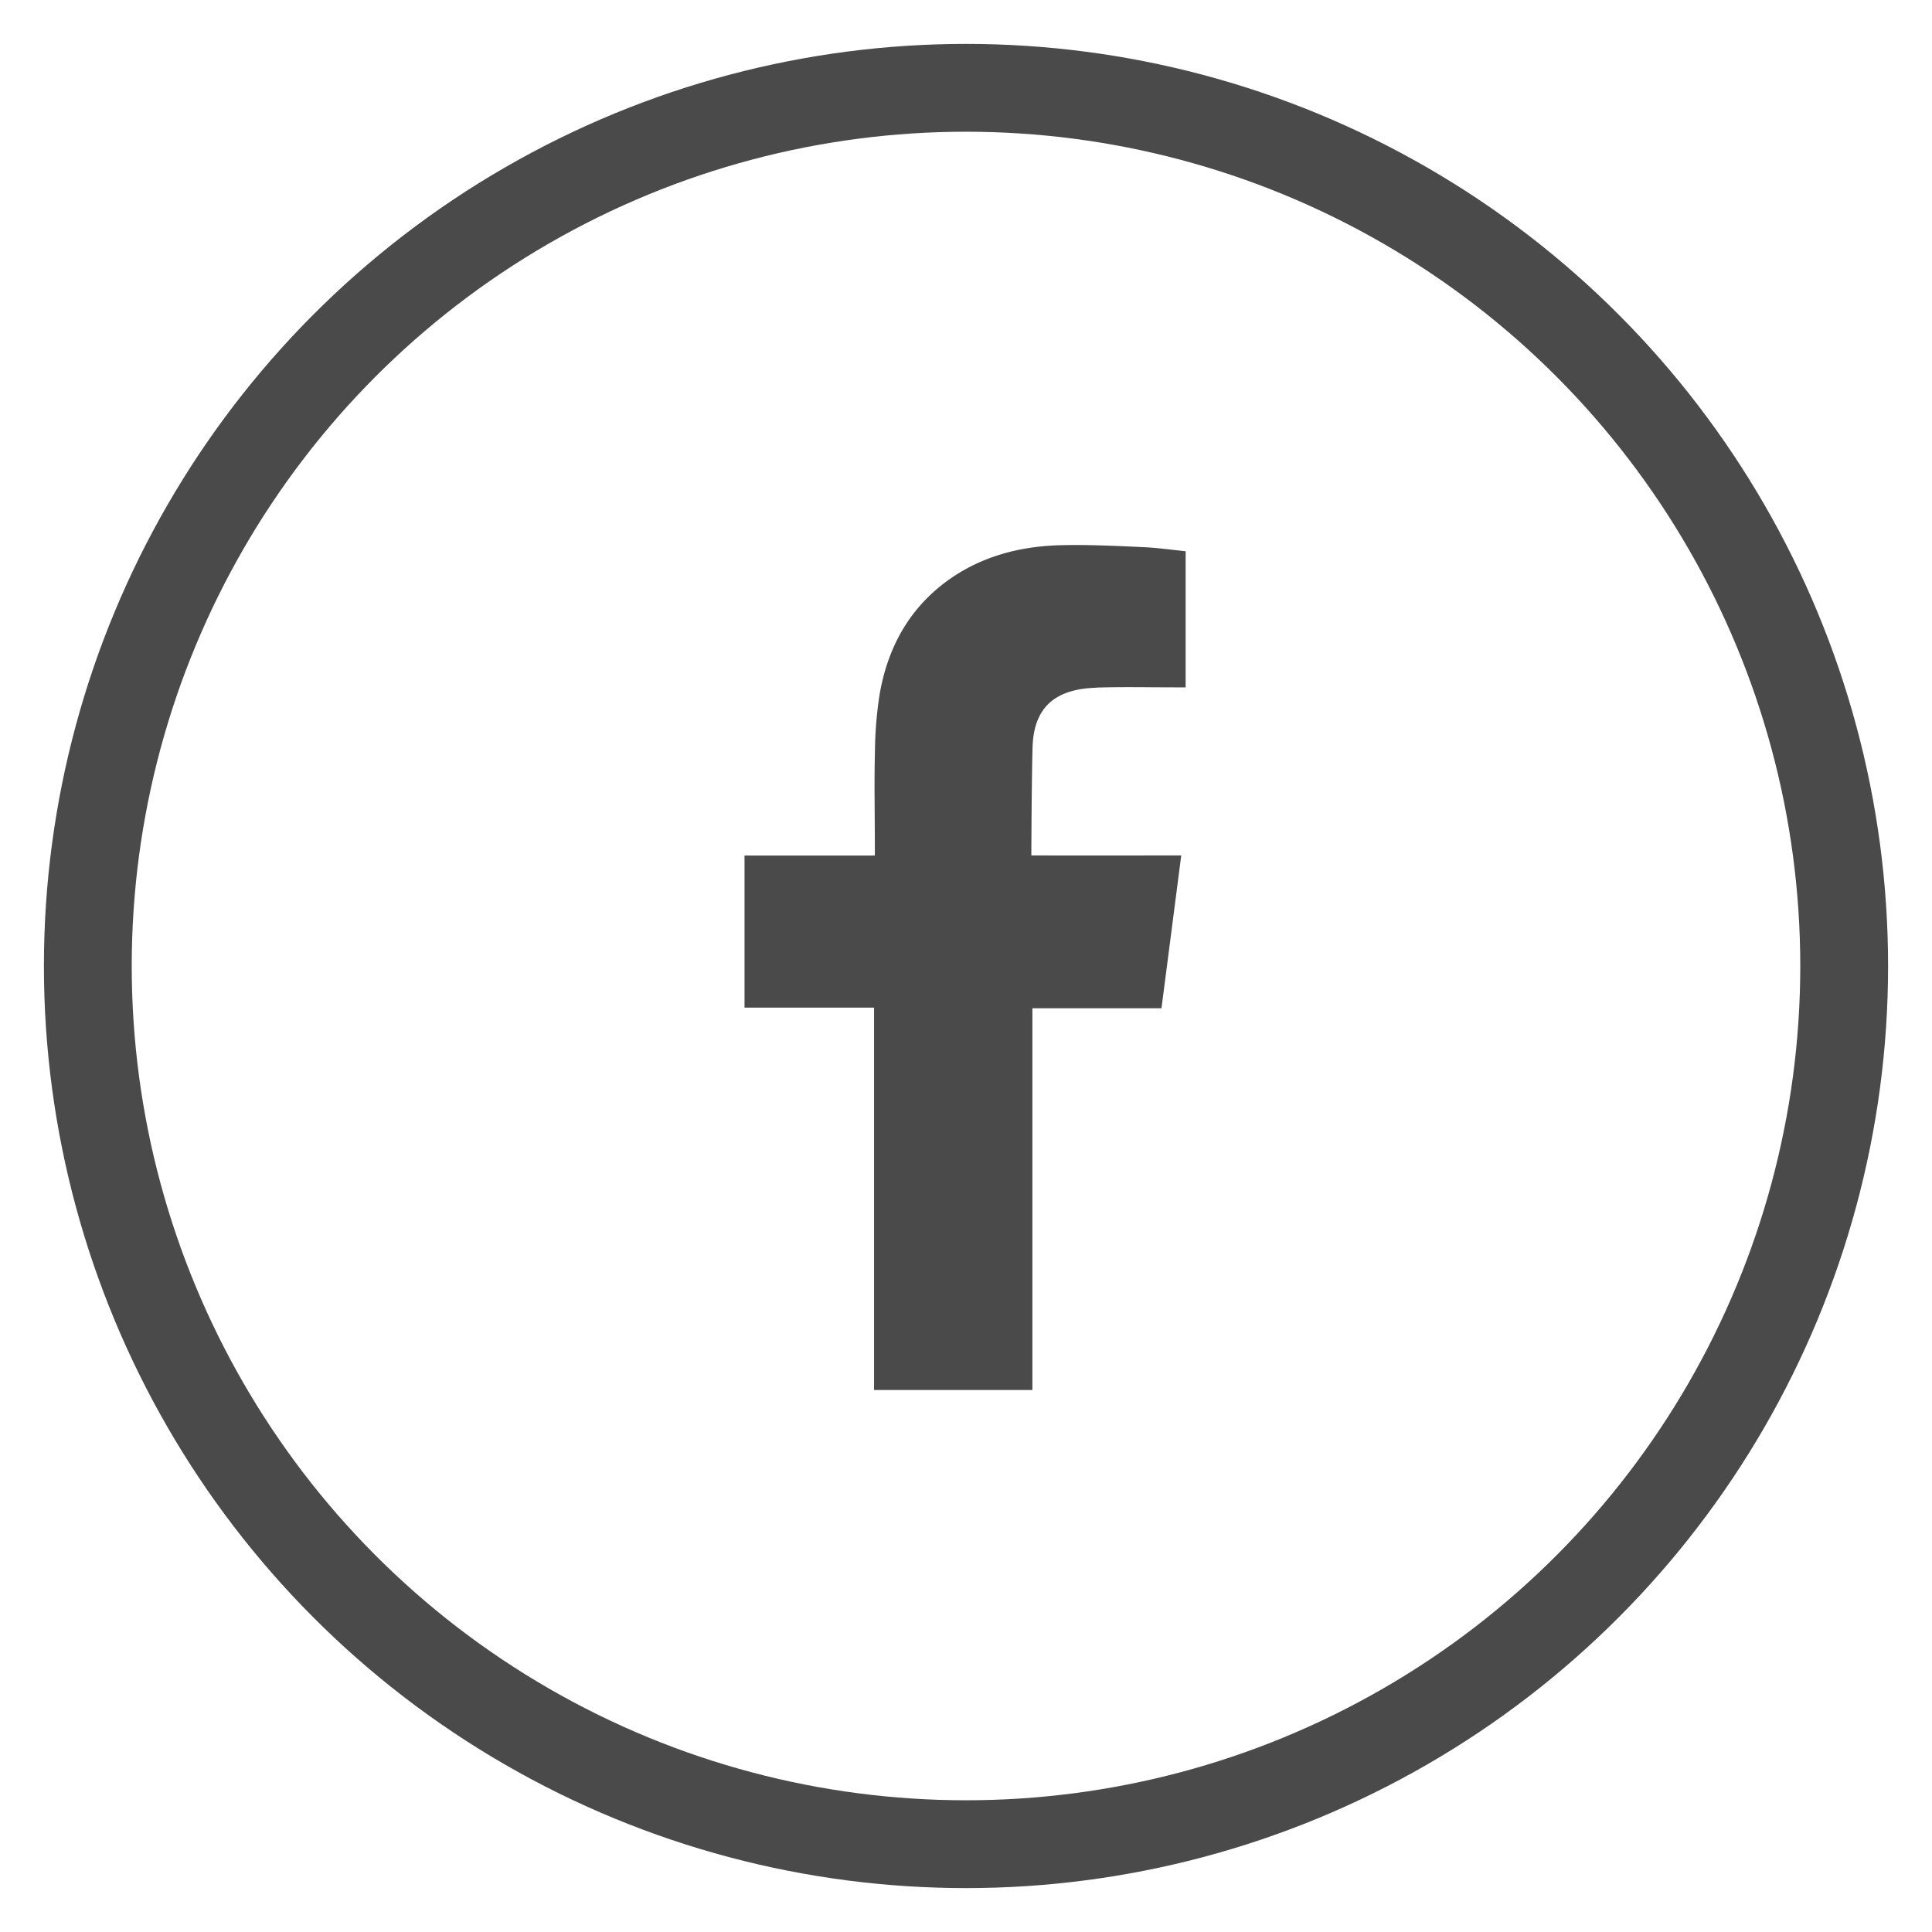
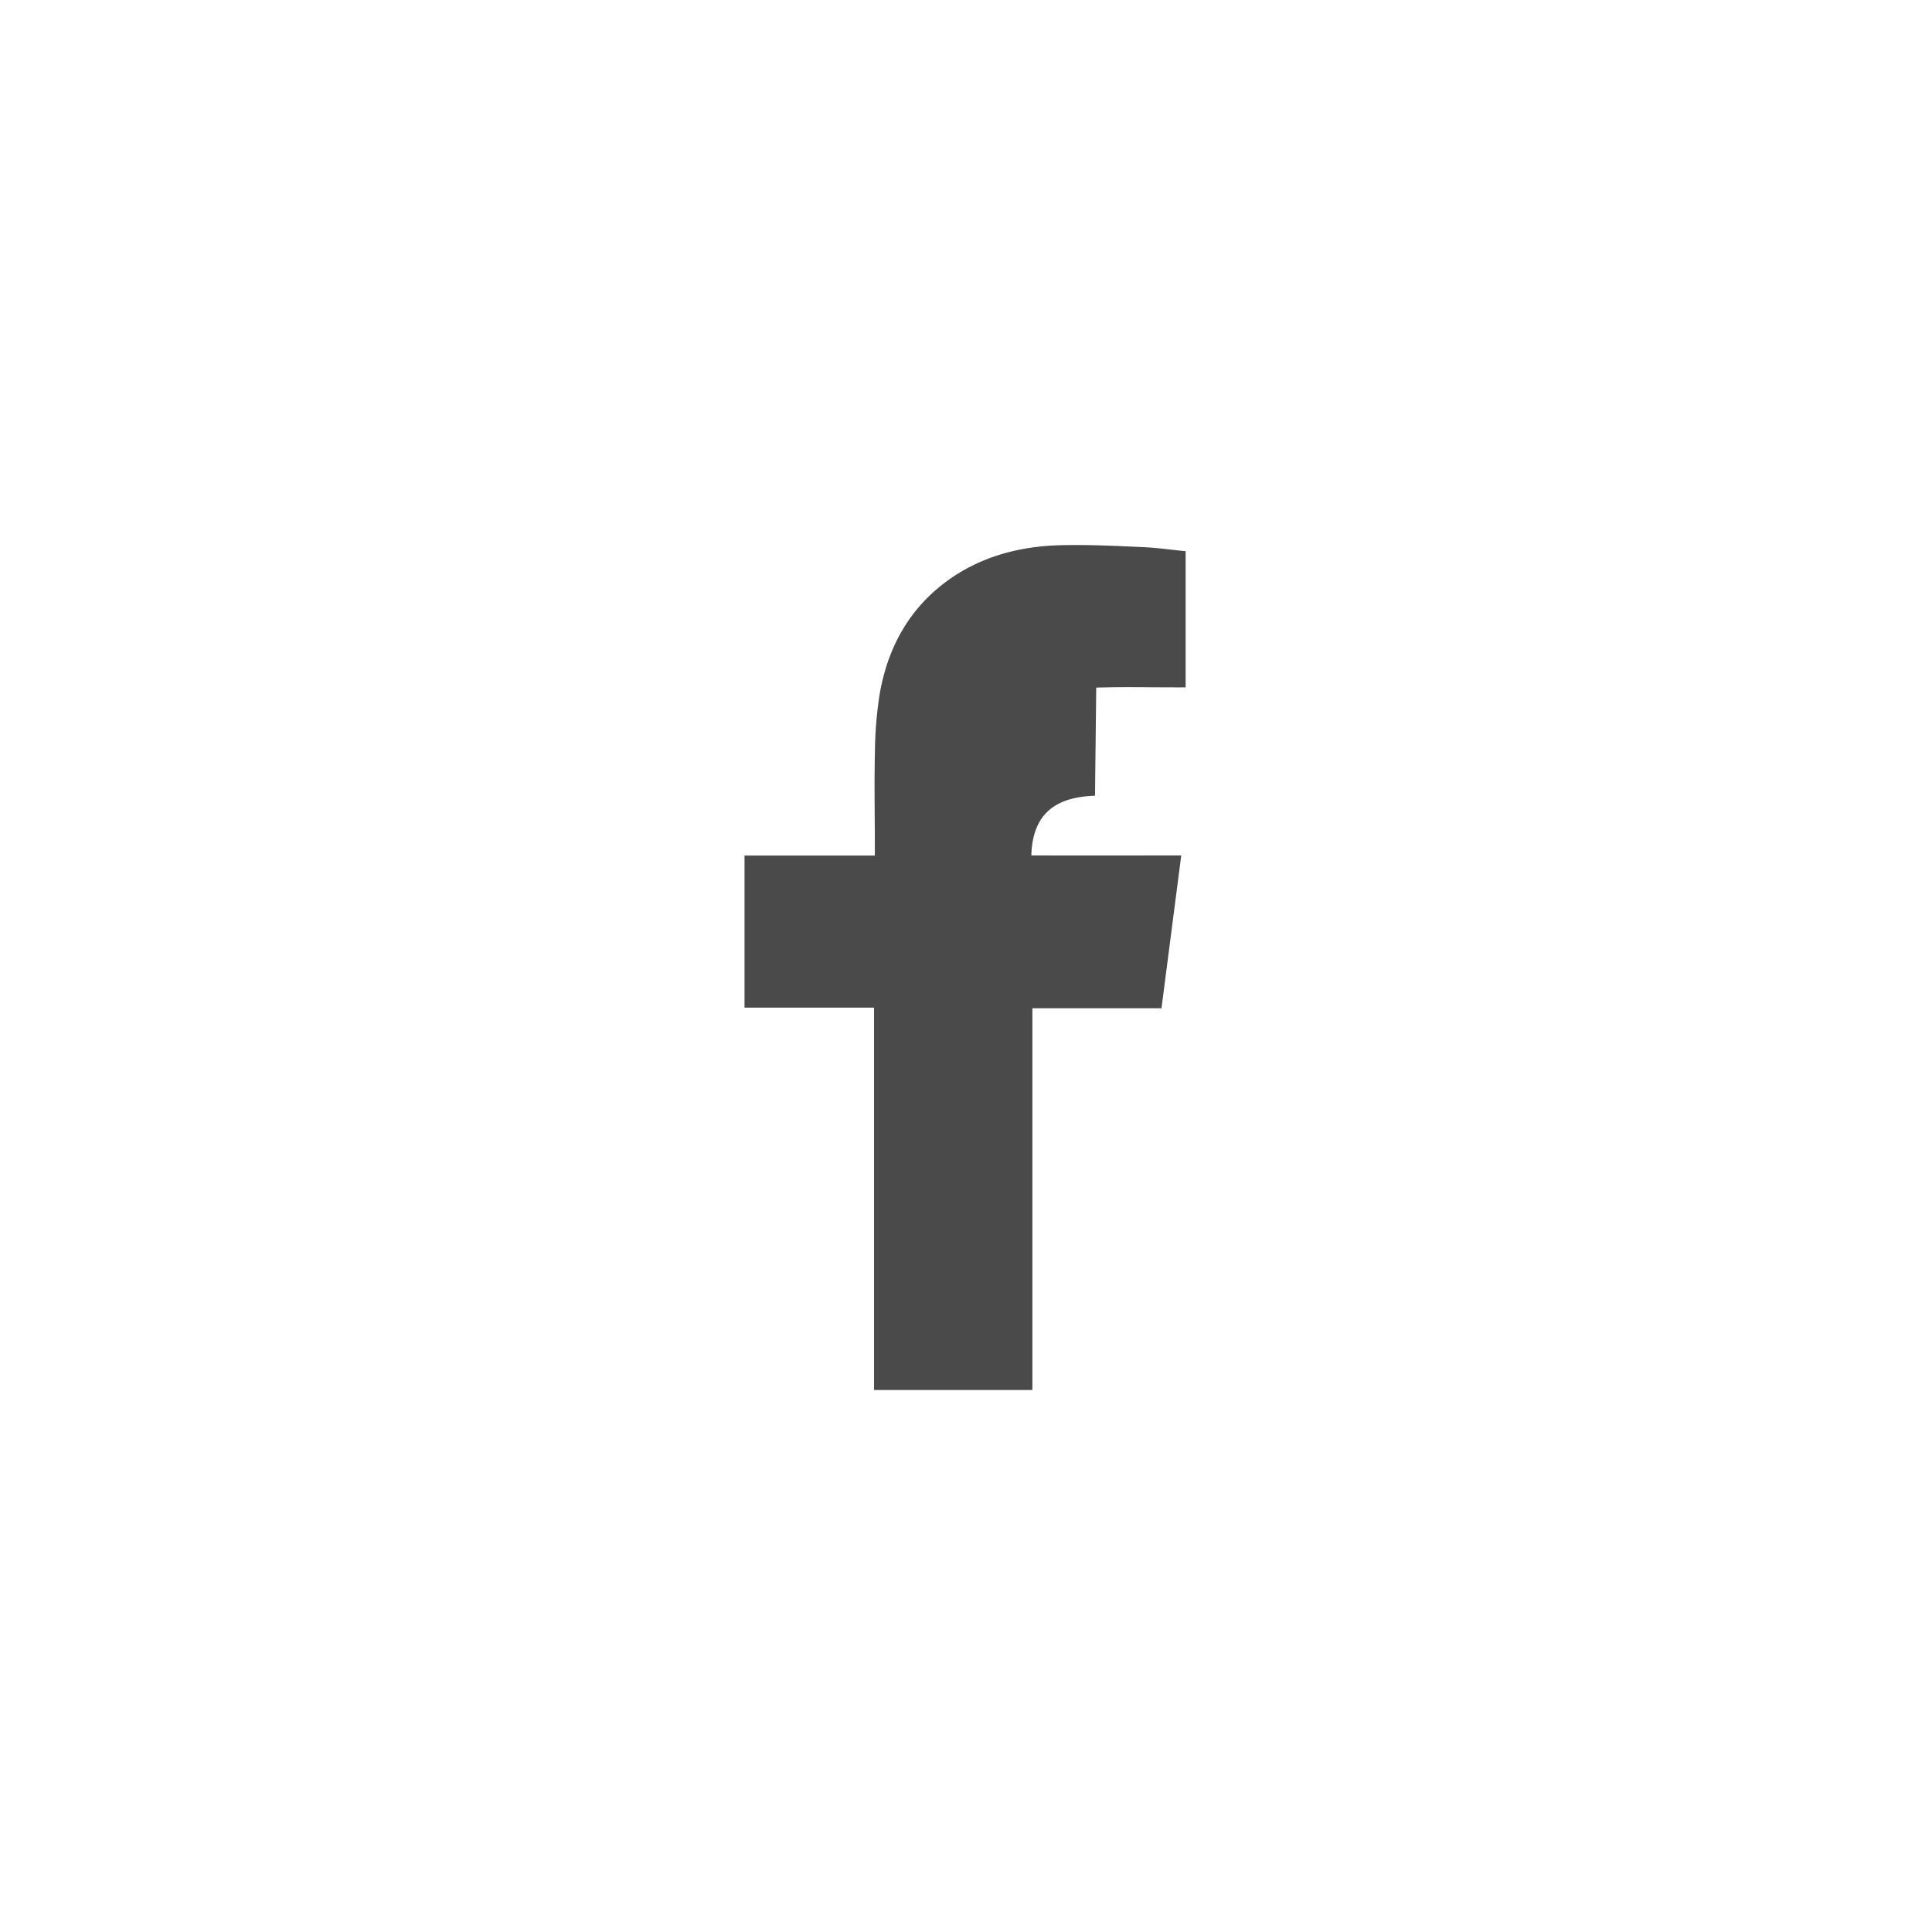
<svg xmlns="http://www.w3.org/2000/svg" width="22" height="22" viewBox="0 0 22 22">
  <title>Facebook</title>
  <g transform="translate(1 1)" fill="none" fill-rule="evenodd">
-     <circle stroke="#4A4A4A" cx="10" cy="10" r="10" />
-     <path d="M11.483 6.83c.298-.01.596-.003.895-.003h.123v-1.55c-.159-.016-.325-.04-.492-.047-.306-.014-.612-.029-.918-.022-.467.01-.91.123-1.296.4-.443.32-.686.767-.778 1.295a4.474 4.474 0 0 0-.054.665c-.009.348-.001.695-.001 1.043v.131H7.478v1.732h1.475v4.354h1.803v-4.347h1.47l.225-1.74h-.33c-.418.002-1.377 0-1.377 0s.003-.858.014-1.23c.014-.51.317-.666.725-.68" fill="#4A4A4A" />
+     <path d="M11.483 6.83c.298-.01.596-.003.895-.003h.123v-1.55c-.159-.016-.325-.04-.492-.047-.306-.014-.612-.029-.918-.022-.467.01-.91.123-1.296.4-.443.32-.686.767-.778 1.295a4.474 4.474 0 0 0-.054.665c-.009.348-.001.695-.001 1.043v.131H7.478v1.732h1.475v4.354h1.803v-4.347h1.47l.225-1.74h-.33c-.418.002-1.377 0-1.377 0c.014-.51.317-.666.725-.68" fill="#4A4A4A" />
  </g>
</svg>